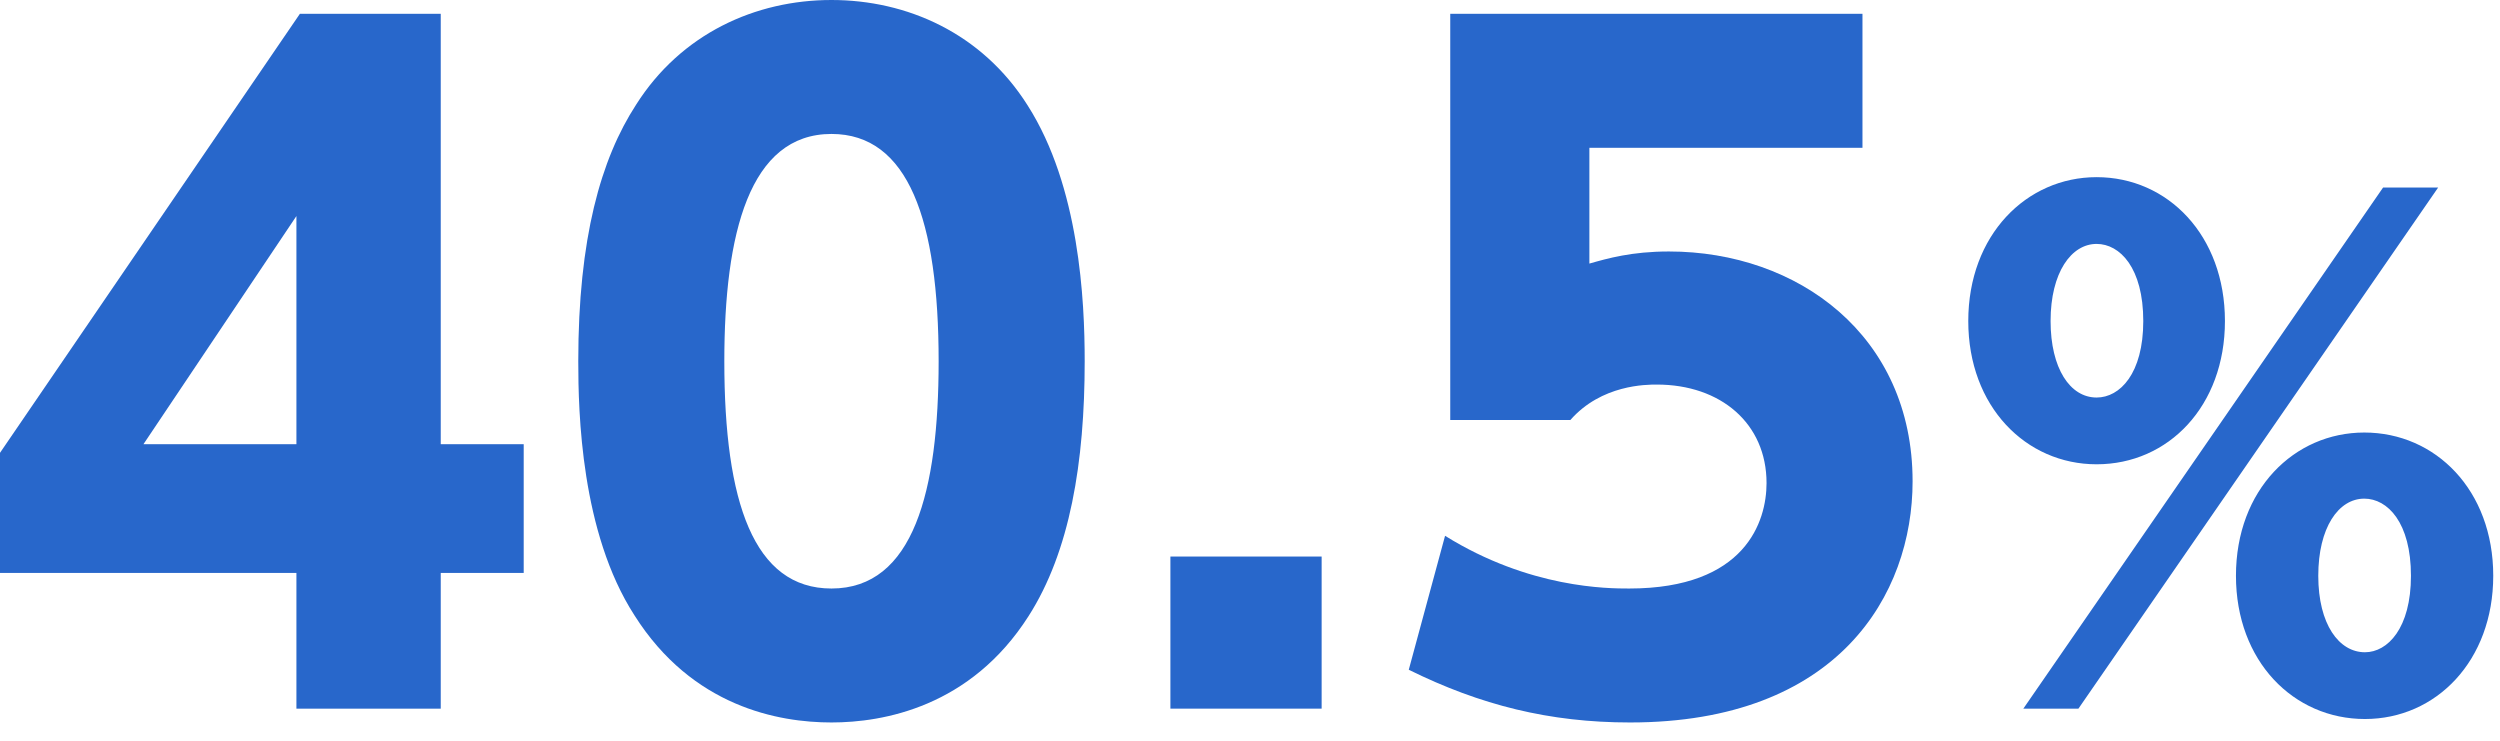
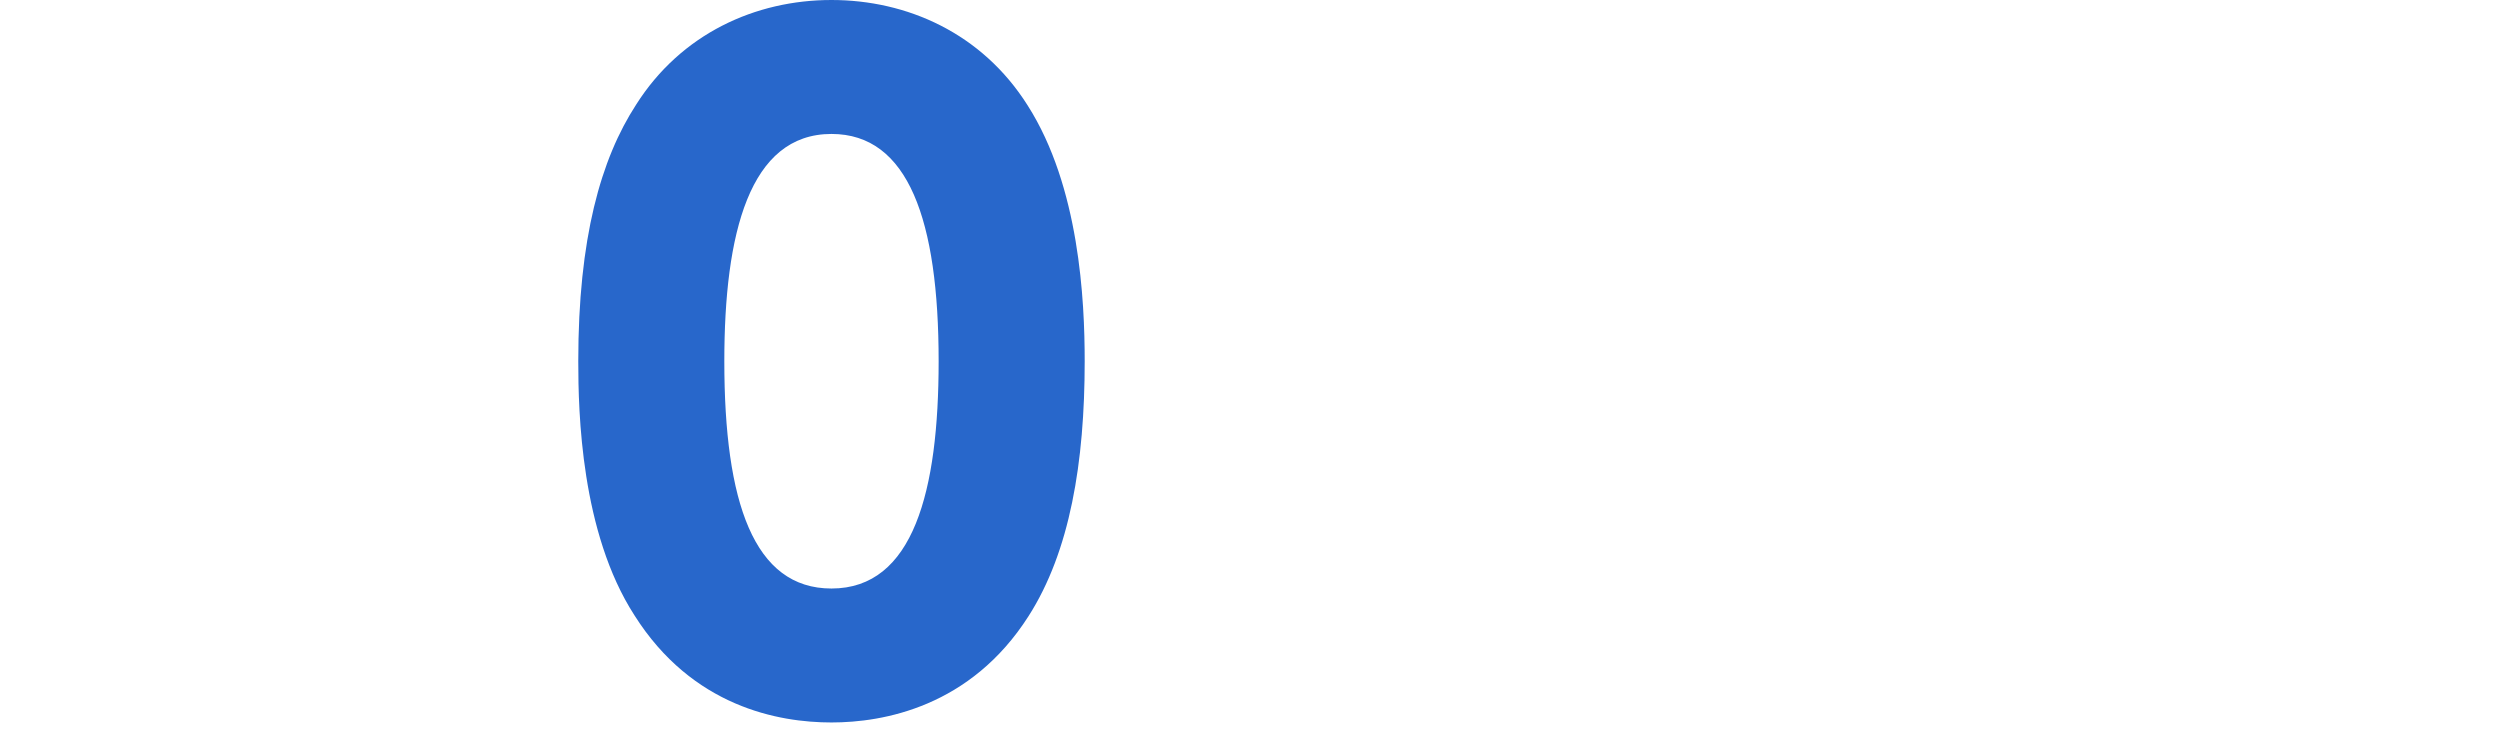
<svg xmlns="http://www.w3.org/2000/svg" width="81" height="24" viewBox="0 0 81 24" fill="none">
-   <path d="M63.772 10.402C63.772 7.609 65.662 5.74 67.93 5.74C70.24 5.74 72.088 7.63 72.088 10.402C72.088 13.153 70.26 15.043 67.93 15.043C65.641 15.043 63.772 13.174 63.772 10.402ZM66.439 10.402C66.439 11.935 67.069 12.88 67.93 12.88C68.686 12.88 69.442 12.103 69.442 10.402C69.442 8.68 68.686 7.903 67.93 7.903C67.111 7.903 66.439 8.827 66.439 10.402ZM72.445 18.655C72.445 15.862 74.335 14.014 76.603 14.014C78.912 14.014 80.781 15.883 80.781 18.655C80.781 21.406 78.933 23.296 76.624 23.296C74.314 23.296 72.445 21.427 72.445 18.655ZM75.112 18.655C75.112 20.23 75.784 21.133 76.624 21.133C77.359 21.133 78.115 20.356 78.115 18.655C78.115 16.933 77.359 16.156 76.603 16.156C75.763 16.156 75.112 17.101 75.112 18.655ZM65.556 22.96L77.212 6.076H78.996L67.341 22.96H65.556Z" fill="#2867CB" />
-   <path d="M60.344 0.448V4.788H51.496V8.54C52.084 8.372 52.868 8.148 54.072 8.148C58.244 8.148 61.968 10.864 61.968 15.596C61.968 19.264 59.56 23.408 52.812 23.408C50.208 23.408 47.968 22.848 45.644 21.7L46.82 17.36C49.564 19.068 52.112 19.068 52.784 19.068C56.564 19.068 57.236 16.884 57.236 15.652C57.236 13.72 55.752 12.46 53.68 12.46C53.344 12.46 51.888 12.46 50.88 13.608H46.988V0.448H60.344Z" fill="#2867CB" />
-   <path d="M37.921 18.032H42.821V22.96H37.921V18.032Z" fill="#2867CB" />
  <path d="M26.94 23.408C25.232 23.408 22.432 22.904 20.556 19.936C18.82 17.248 18.736 13.356 18.736 11.704C18.736 7.728 19.464 5.152 20.612 3.388C22.068 1.092 24.476 0 26.94 0C29.376 0 31.812 1.064 33.296 3.416C34.976 6.048 35.144 9.744 35.144 11.704C35.144 14.98 34.668 17.864 33.324 19.964C31.448 22.904 28.62 23.408 26.94 23.408ZM26.94 19.068C29.6 19.068 30.412 15.904 30.412 11.704C30.412 7.14 29.432 4.34 26.94 4.34C24.28 4.34 23.468 7.56 23.468 11.704C23.468 16.268 24.42 19.068 26.94 19.068Z" fill="#2867CB" />
-   <path d="M14.28 22.96H9.604V18.564H0V14.672L9.716 0.448H14.28V14.392H16.968V18.564H14.28V22.96ZM9.604 7L4.648 14.392H9.604V7Z" fill="#2867CB" />
</svg>